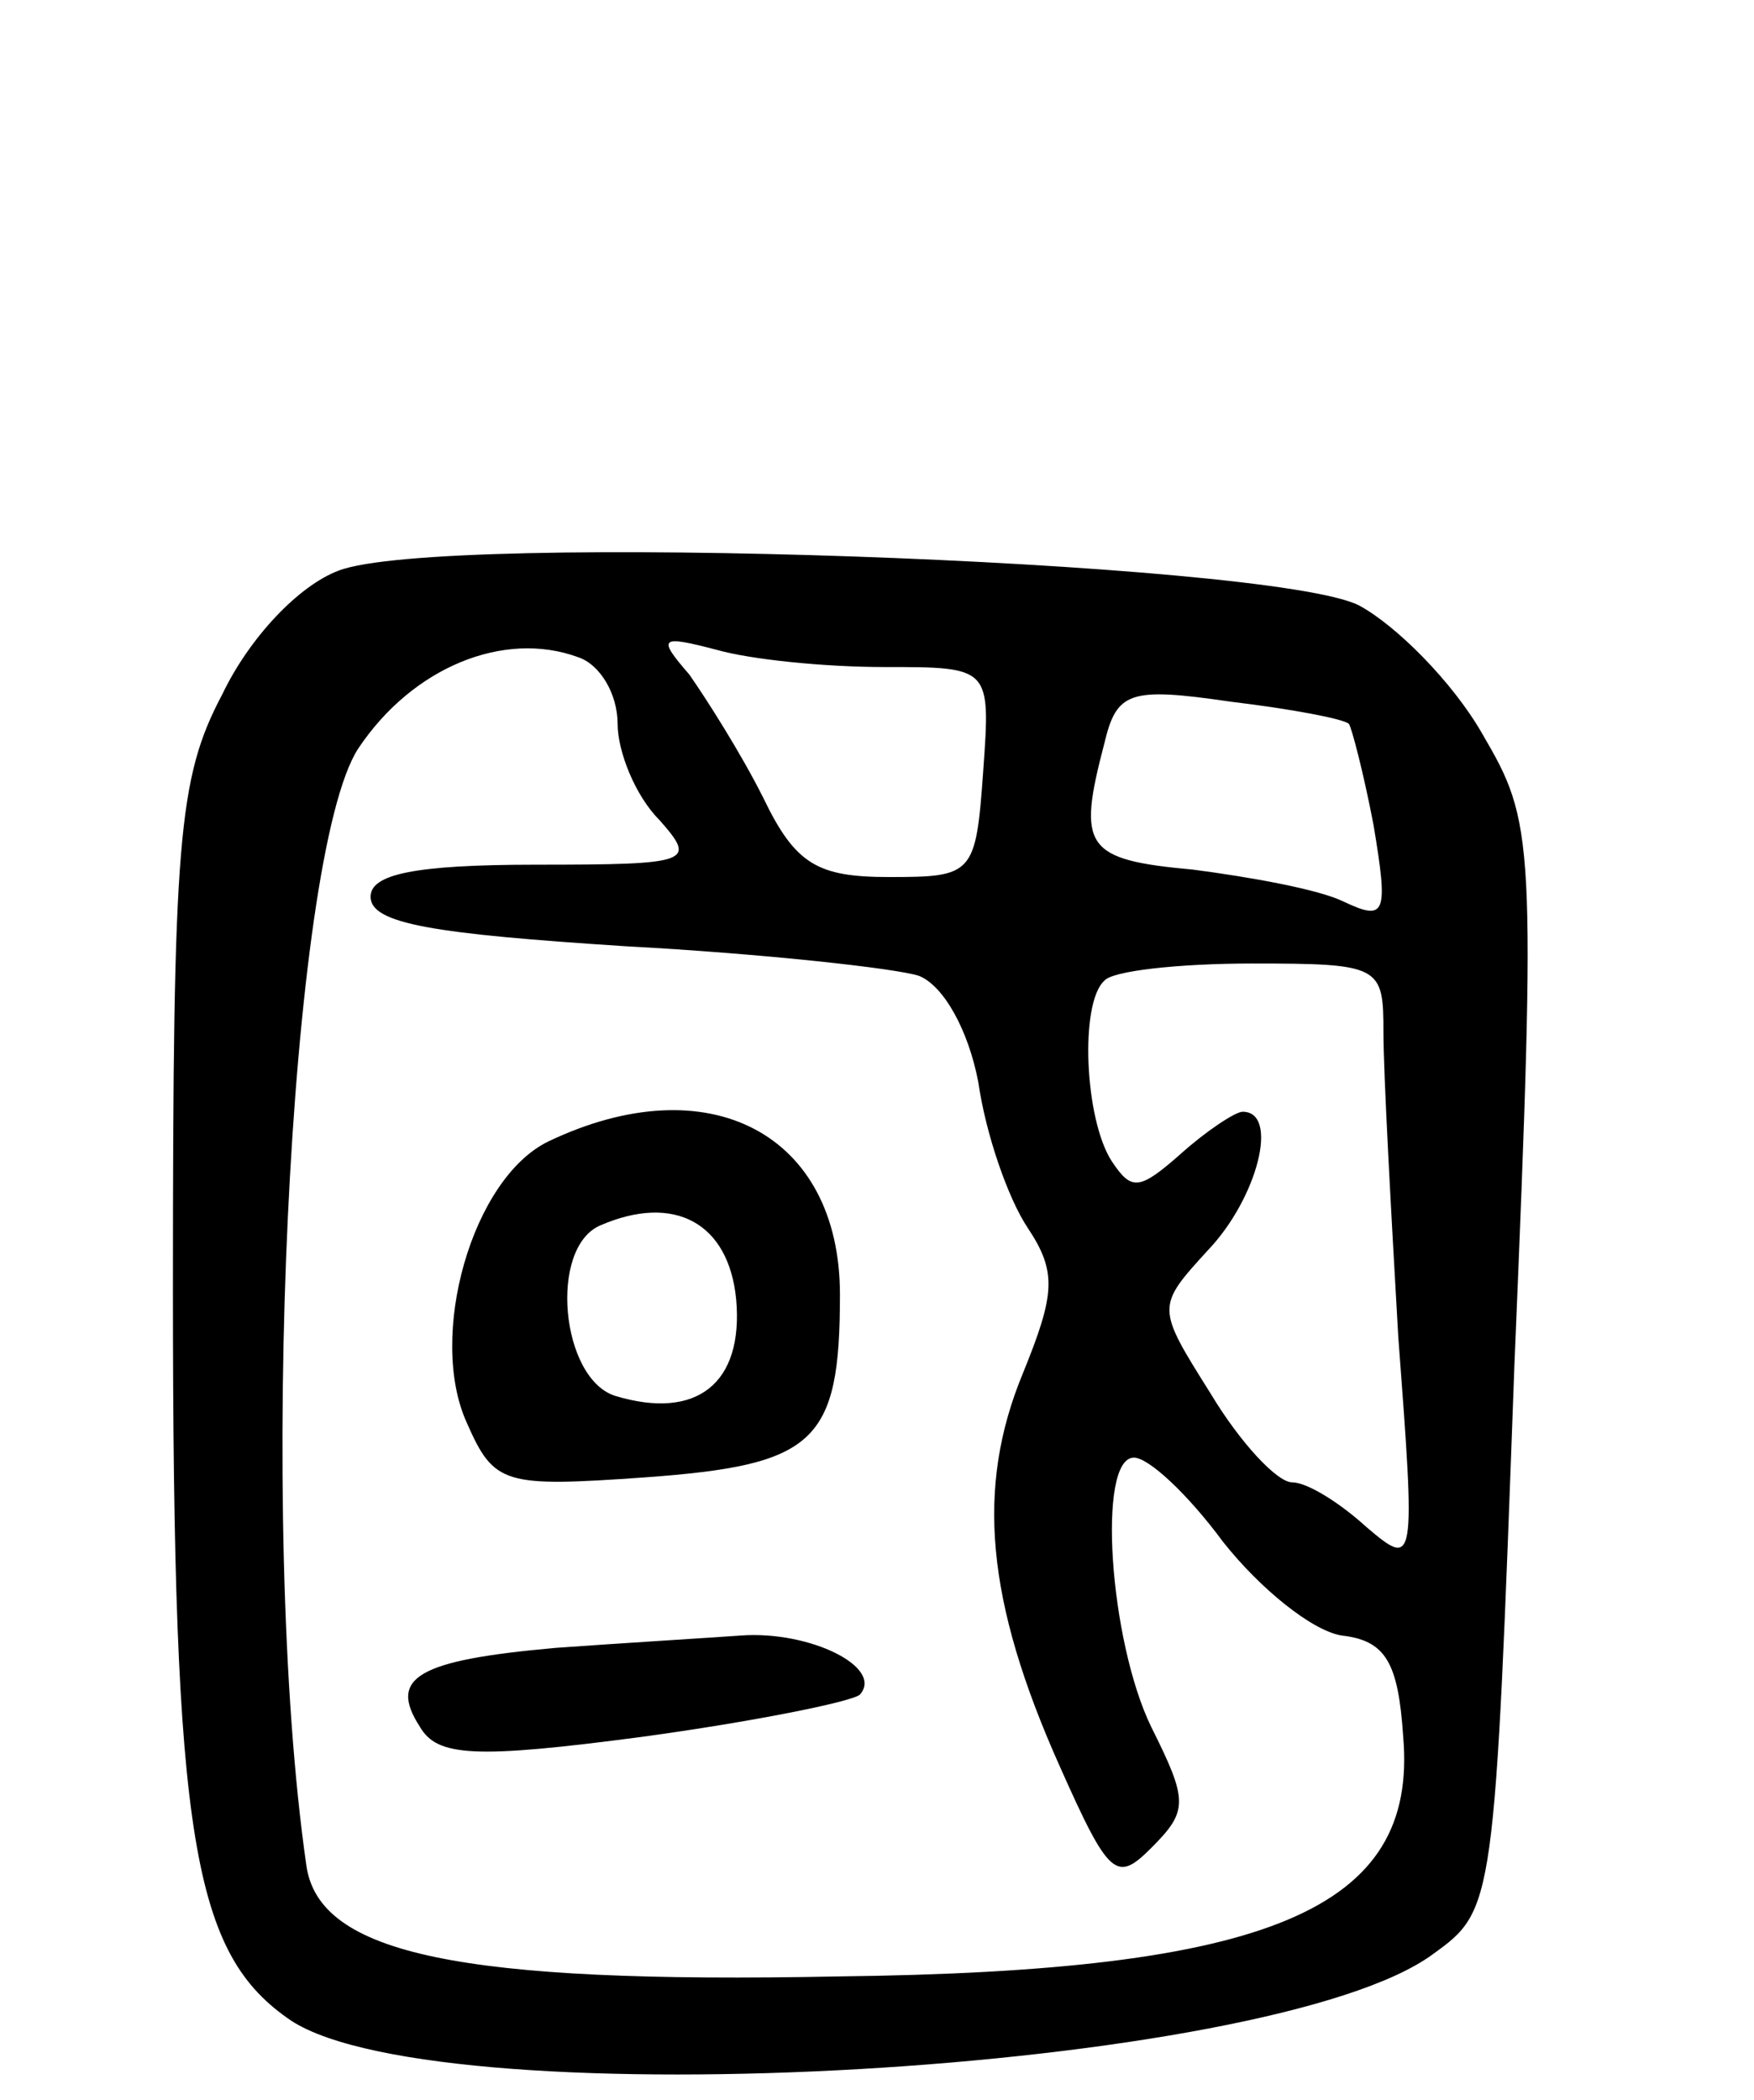
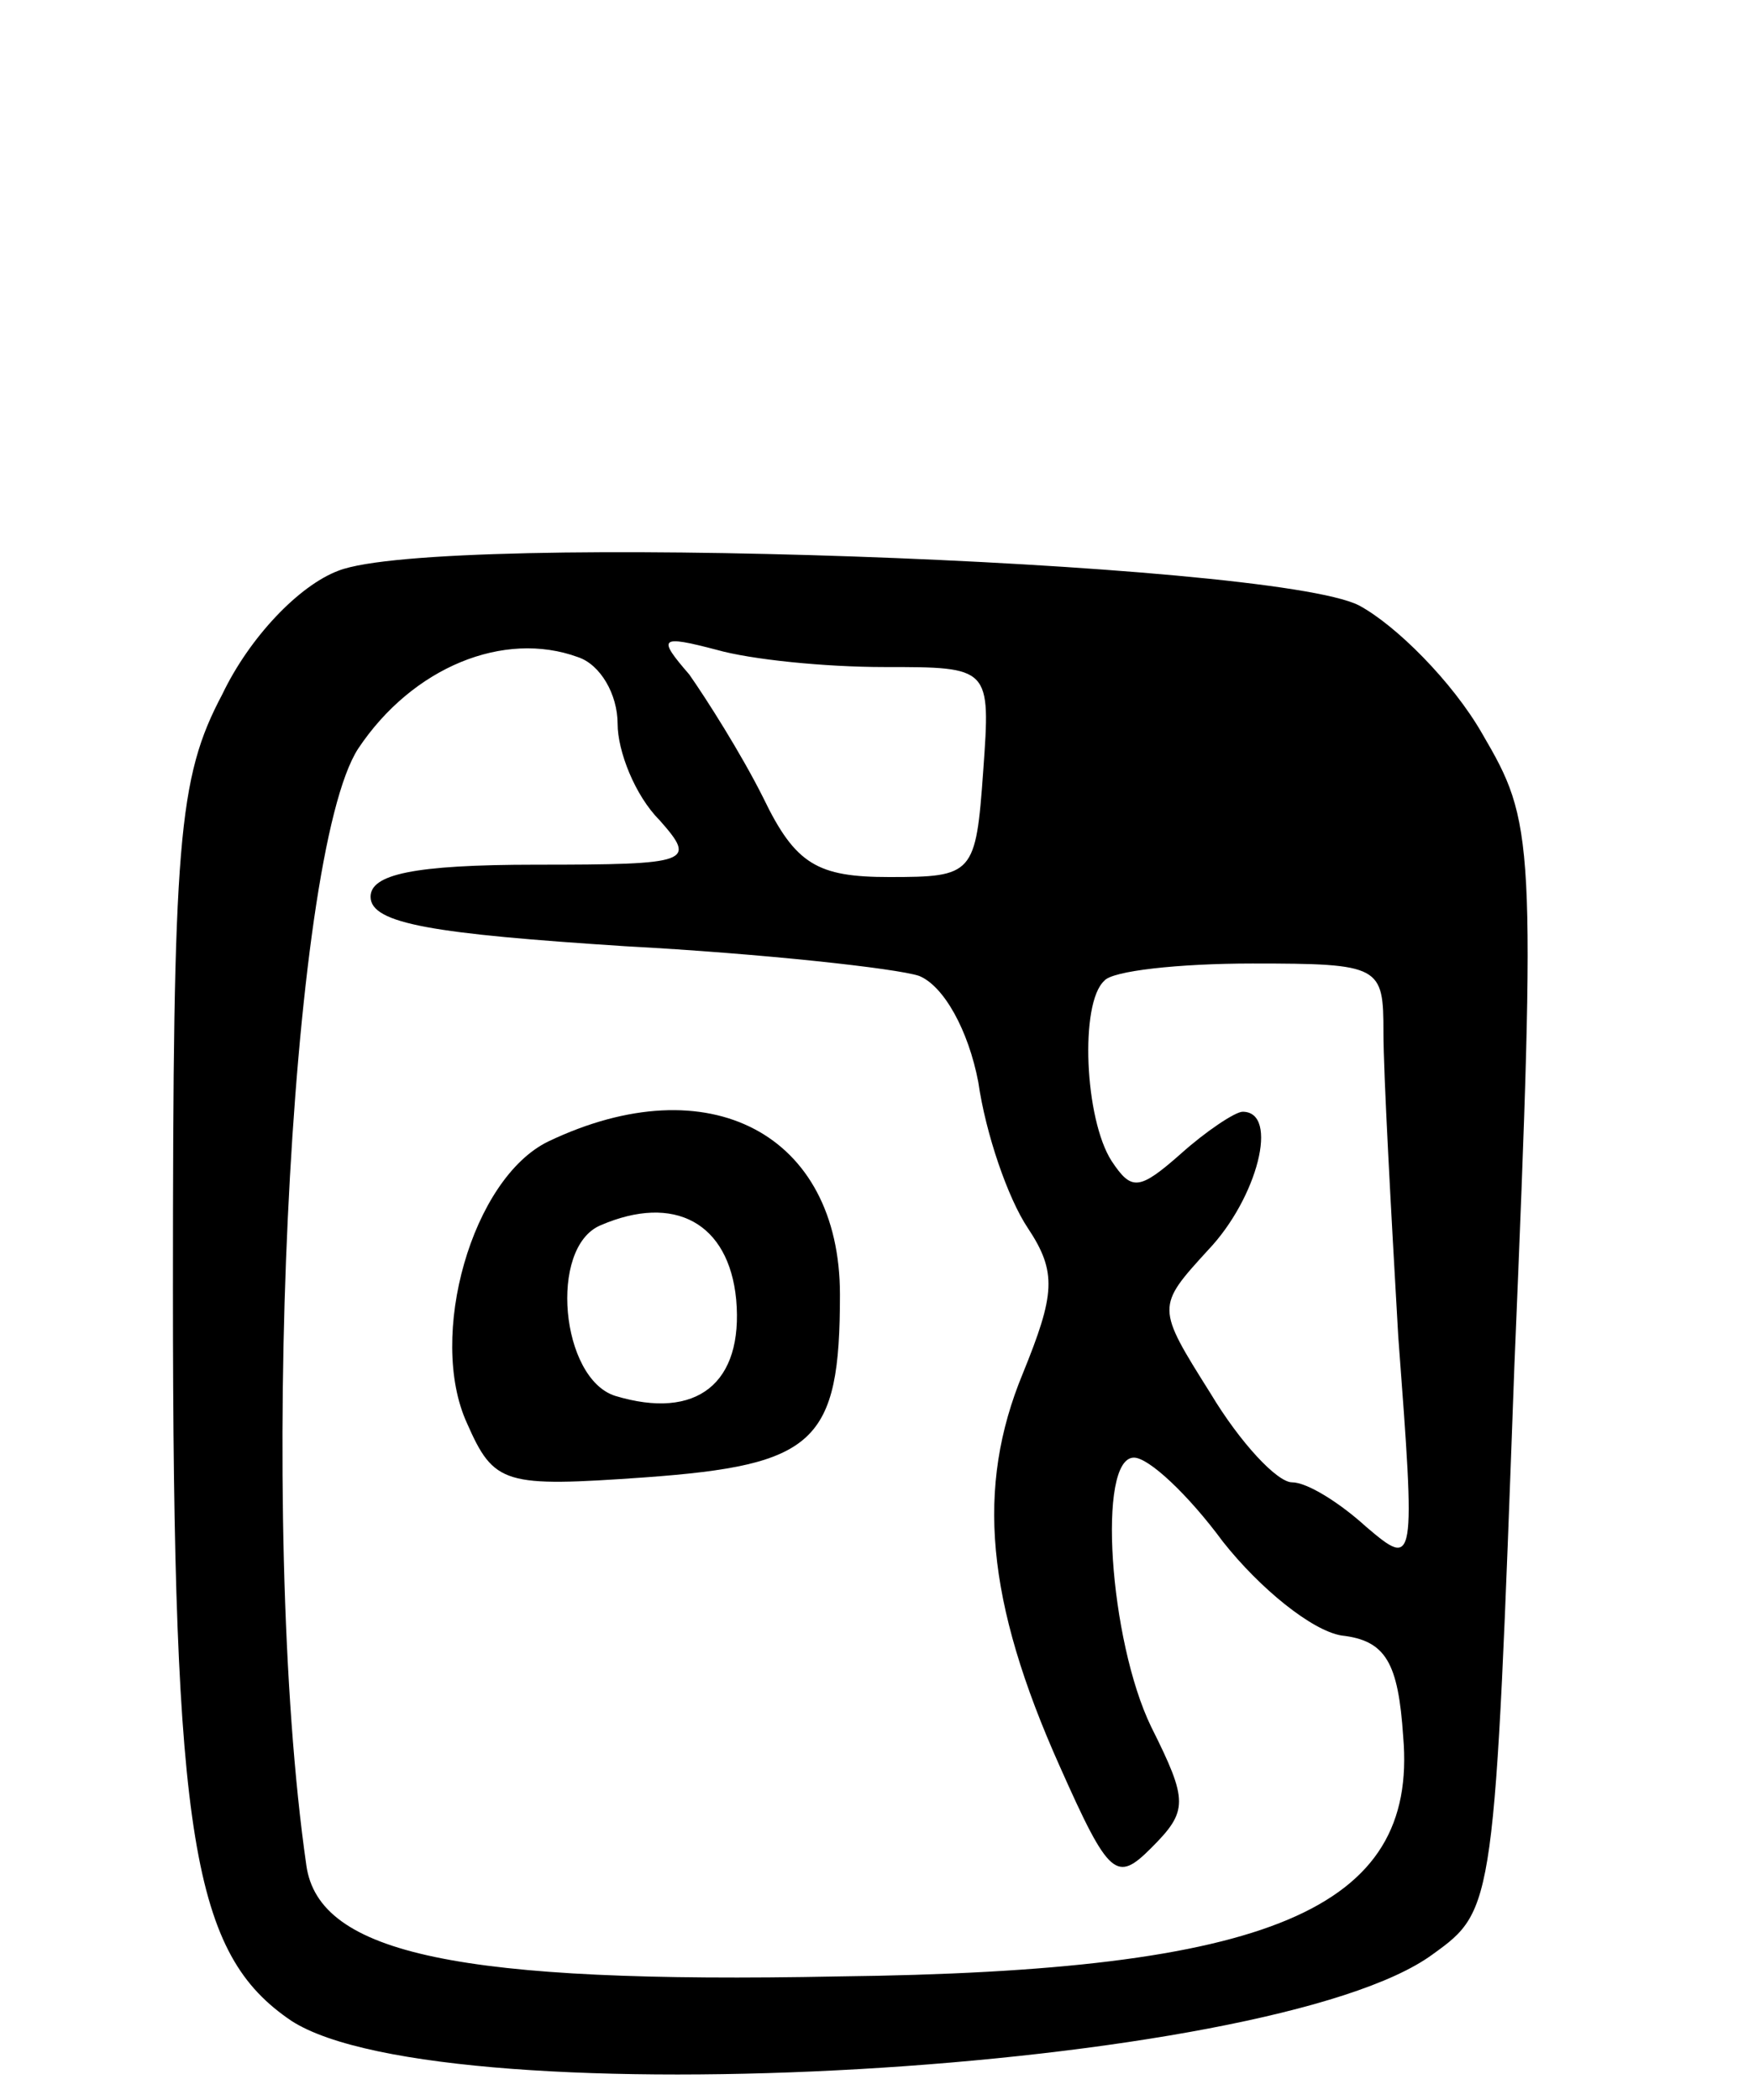
<svg xmlns="http://www.w3.org/2000/svg" version="1.0" width="71" height="85" viewBox="0 0 71 85">
  <g transform="translate(0,85) scale(0.1,-0.1)">
-     <path d="M137 619 c-16 -6 -36 -27 -47 -50 -18 -34 -20 -59 -20 -241 0 -223 8 -269 48 -296 62 -40 397 -21 462 27 25 18 25 19 33 238 9 215 8 220 -13 256 -12 21 -35 44 -50 52 -36 18 -372 30 -413 14z m97 -35 c9 -3 16 -15 16 -27 0 -11 7 -29 17 -39 15 -17 13 -18 -50 -18 -50 0 -67 -4 -67 -13 0 -11 26 -15 103 -20 56 -3 110 -9 119 -12 10 -4 20 -22 24 -43 3 -21 12 -47 20 -59 12 -18 11 -27 -2 -59 -19 -46 -15 -92 15 -159 20 -45 23 -47 37 -33 15 15 15 19 0 49 -17 35 -22 109 -7 109 6 0 22 -15 36 -34 15 -19 36 -36 48 -38 18 -2 23 -11 25 -41 6 -70 -54 -95 -229 -97 -153 -3 -210 9 -215 45 -20 139 -7 409 21 452 22 33 59 48 89 37z m124 -4 c43 0 43 0 40 -42 -3 -42 -4 -43 -38 -43 -29 0 -38 5 -51 32 -9 18 -23 40 -30 50 -13 15 -12 16 11 10 14 -4 44 -7 68 -7z m188 -23 c1 -1 6 -20 10 -41 6 -36 5 -39 -12 -31 -10 5 -38 10 -61 13 -44 4 -47 9 -36 51 5 21 10 23 51 17 25 -3 46 -7 48 -9z m14 -125 c0 -16 3 -71 6 -123 7 -93 7 -94 -13 -77 -11 10 -24 18 -30 18 -6 0 -21 16 -33 36 -22 35 -22 35 -1 58 20 21 29 56 14 56 -3 0 -15 -8 -25 -17 -17 -15 -20 -15 -28 -3 -11 17 -13 64 -3 73 3 4 30 7 60 7 52 0 53 -1 53 -28z" />
+     <path d="M137 619 c-16 -6 -36 -27 -47 -50 -18 -34 -20 -59 -20 -241 0 -223 8 -269 48 -296 62 -40 397 -21 462 27 25 18 25 19 33 238 9 215 8 220 -13 256 -12 21 -35 44 -50 52 -36 18 -372 30 -413 14z m97 -35 c9 -3 16 -15 16 -27 0 -11 7 -29 17 -39 15 -17 13 -18 -50 -18 -50 0 -67 -4 -67 -13 0 -11 26 -15 103 -20 56 -3 110 -9 119 -12 10 -4 20 -22 24 -43 3 -21 12 -47 20 -59 12 -18 11 -27 -2 -59 -19 -46 -15 -92 15 -159 20 -45 23 -47 37 -33 15 15 15 19 0 49 -17 35 -22 109 -7 109 6 0 22 -15 36 -34 15 -19 36 -36 48 -38 18 -2 23 -11 25 -41 6 -70 -54 -95 -229 -97 -153 -3 -210 9 -215 45 -20 139 -7 409 21 452 22 33 59 48 89 37z m124 -4 c43 0 43 0 40 -42 -3 -42 -4 -43 -38 -43 -29 0 -38 5 -51 32 -9 18 -23 40 -30 50 -13 15 -12 16 11 10 14 -4 44 -7 68 -7z m188 -23 z m14 -125 c0 -16 3 -71 6 -123 7 -93 7 -94 -13 -77 -11 10 -24 18 -30 18 -6 0 -21 16 -33 36 -22 35 -22 35 -1 58 20 21 29 56 14 56 -3 0 -15 -8 -25 -17 -17 -15 -20 -15 -28 -3 -11 17 -13 64 -3 73 3 4 30 7 60 7 52 0 53 -1 53 -28z" />
    <path d="M222 388 c-31 -15 -49 -79 -33 -114 11 -25 15 -26 72 -22 69 5 79 14 79 74 0 65 -53 93 -118 62z m76 -64 c3 -34 -16 -49 -49 -39 -22 7 -27 60 -6 69 30 13 52 1 55 -30z" />
-     <path d="M225 183 c-56 -5 -68 -12 -55 -32 7 -12 22 -13 90 -4 44 6 84 14 88 17 10 11 -20 26 -48 24 -14 -1 -47 -3 -75 -5z" />
  </g>
</svg>